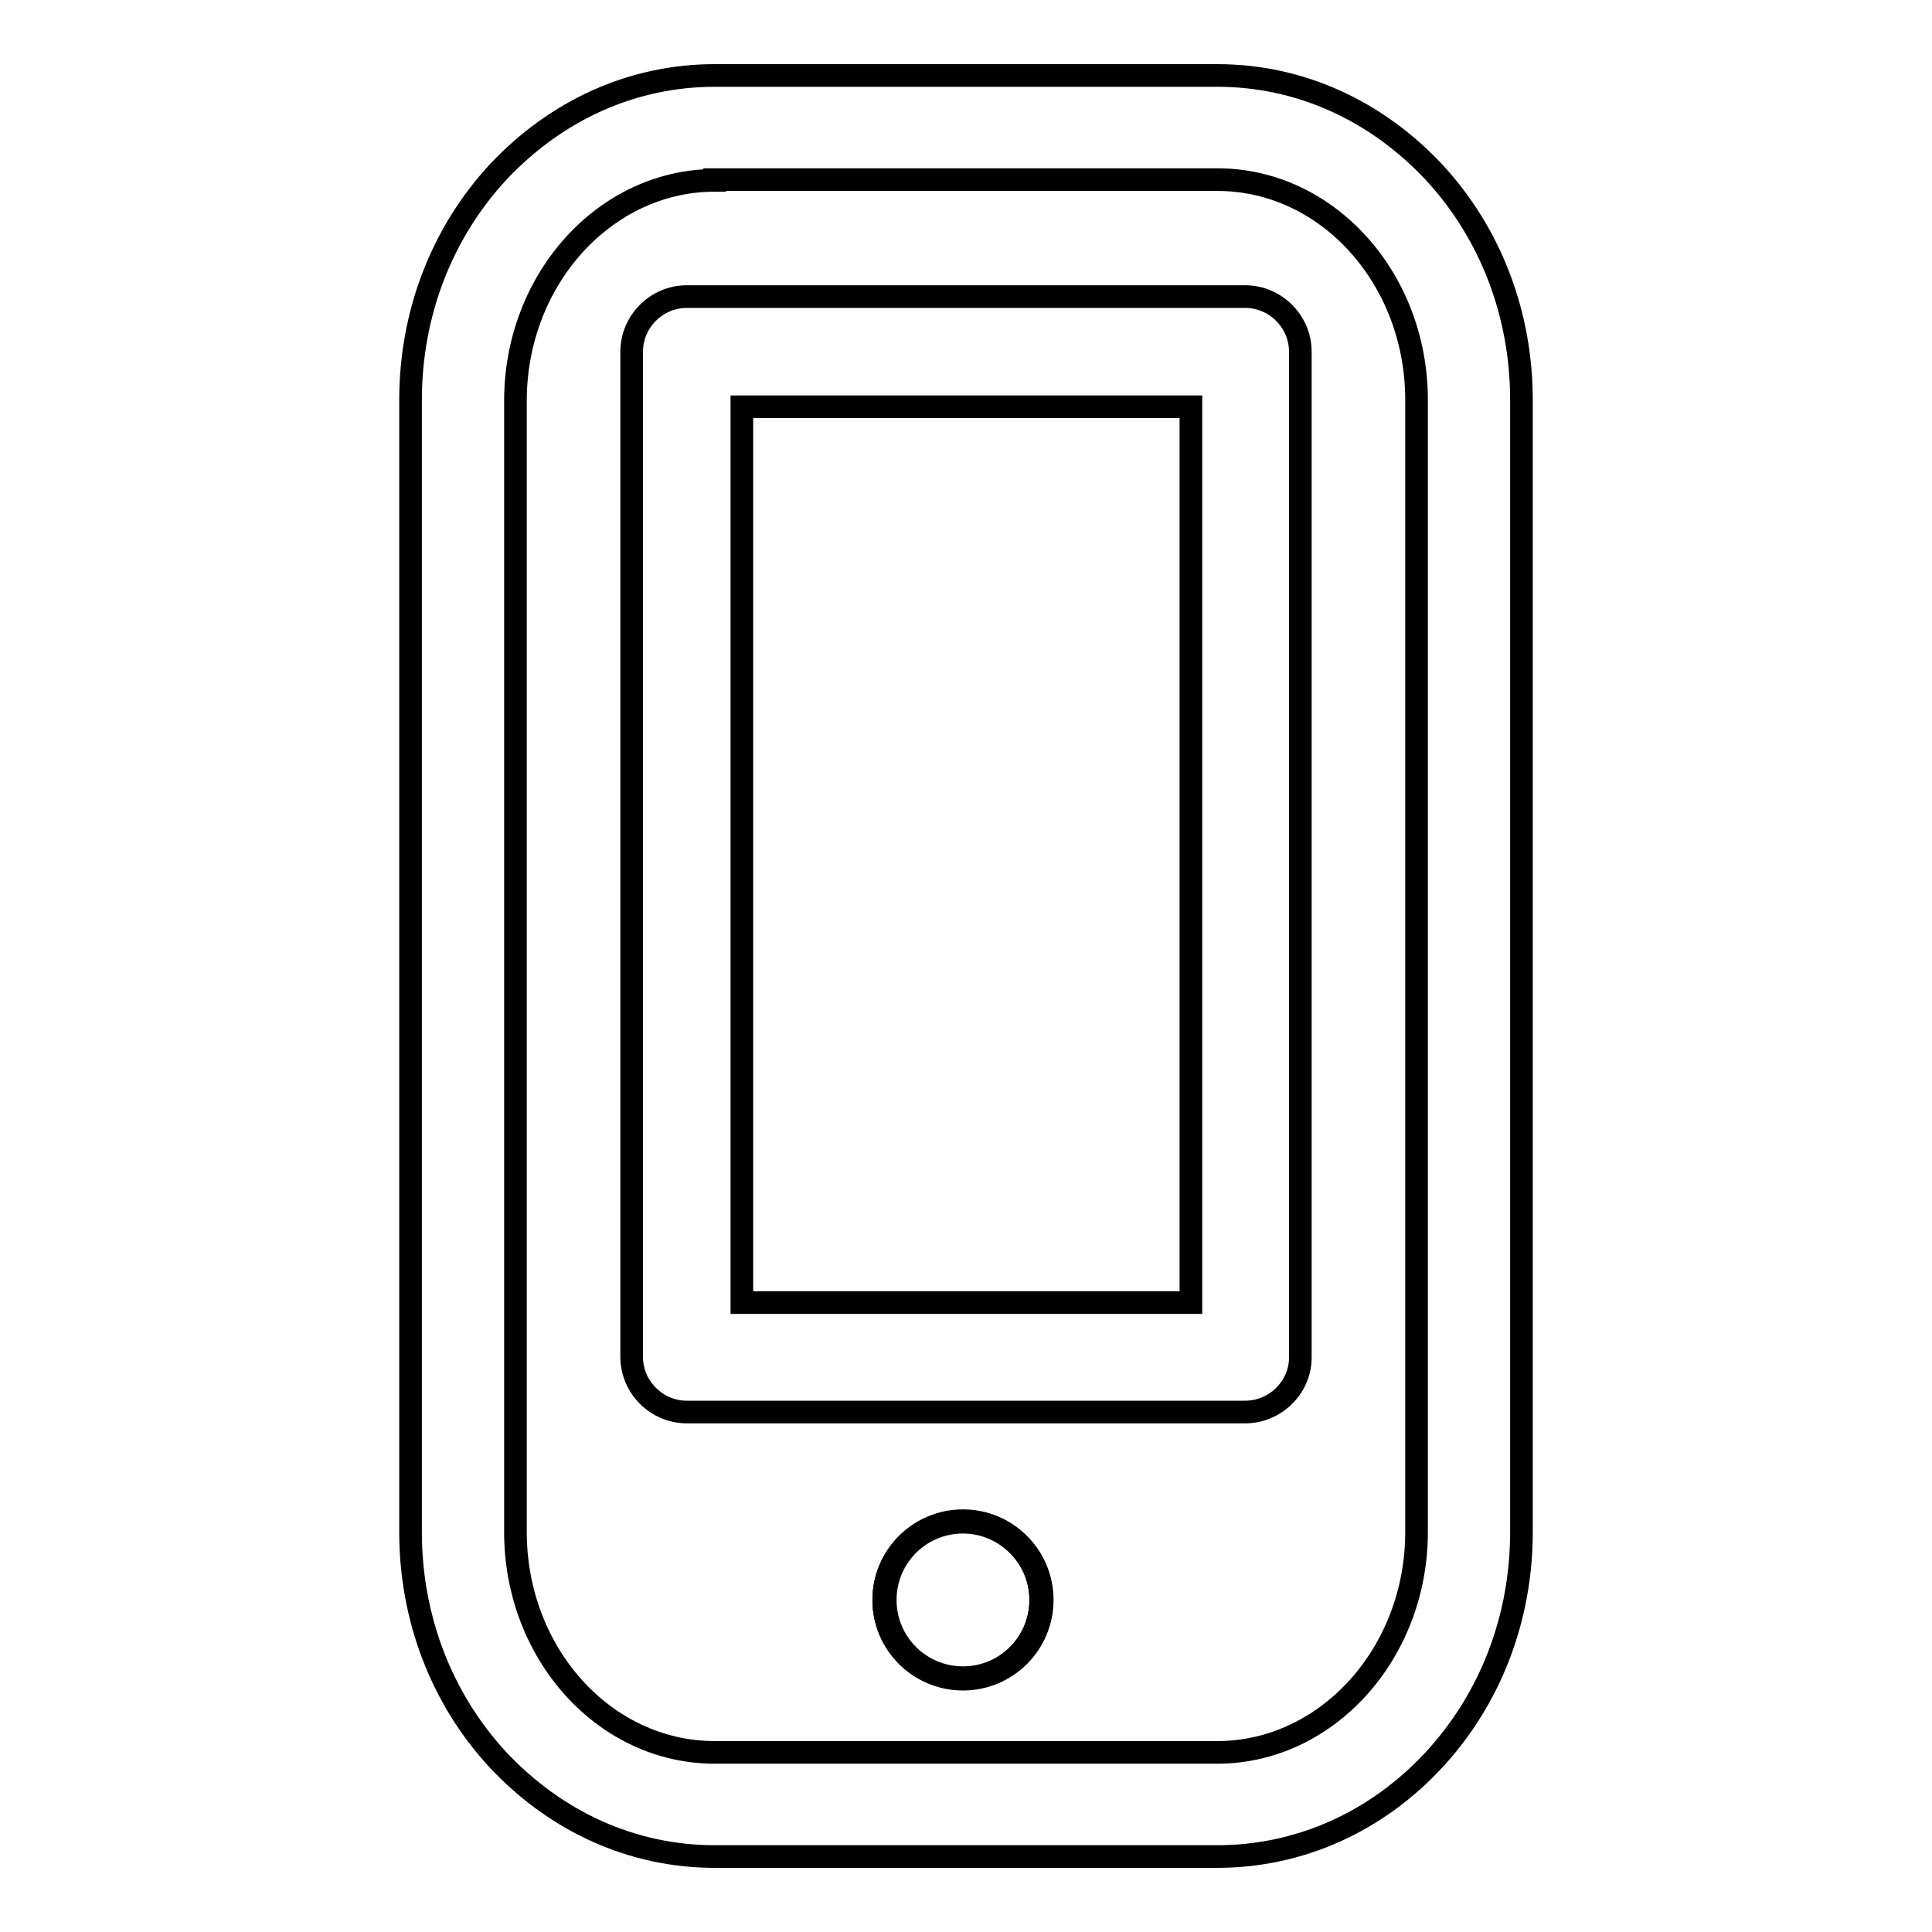
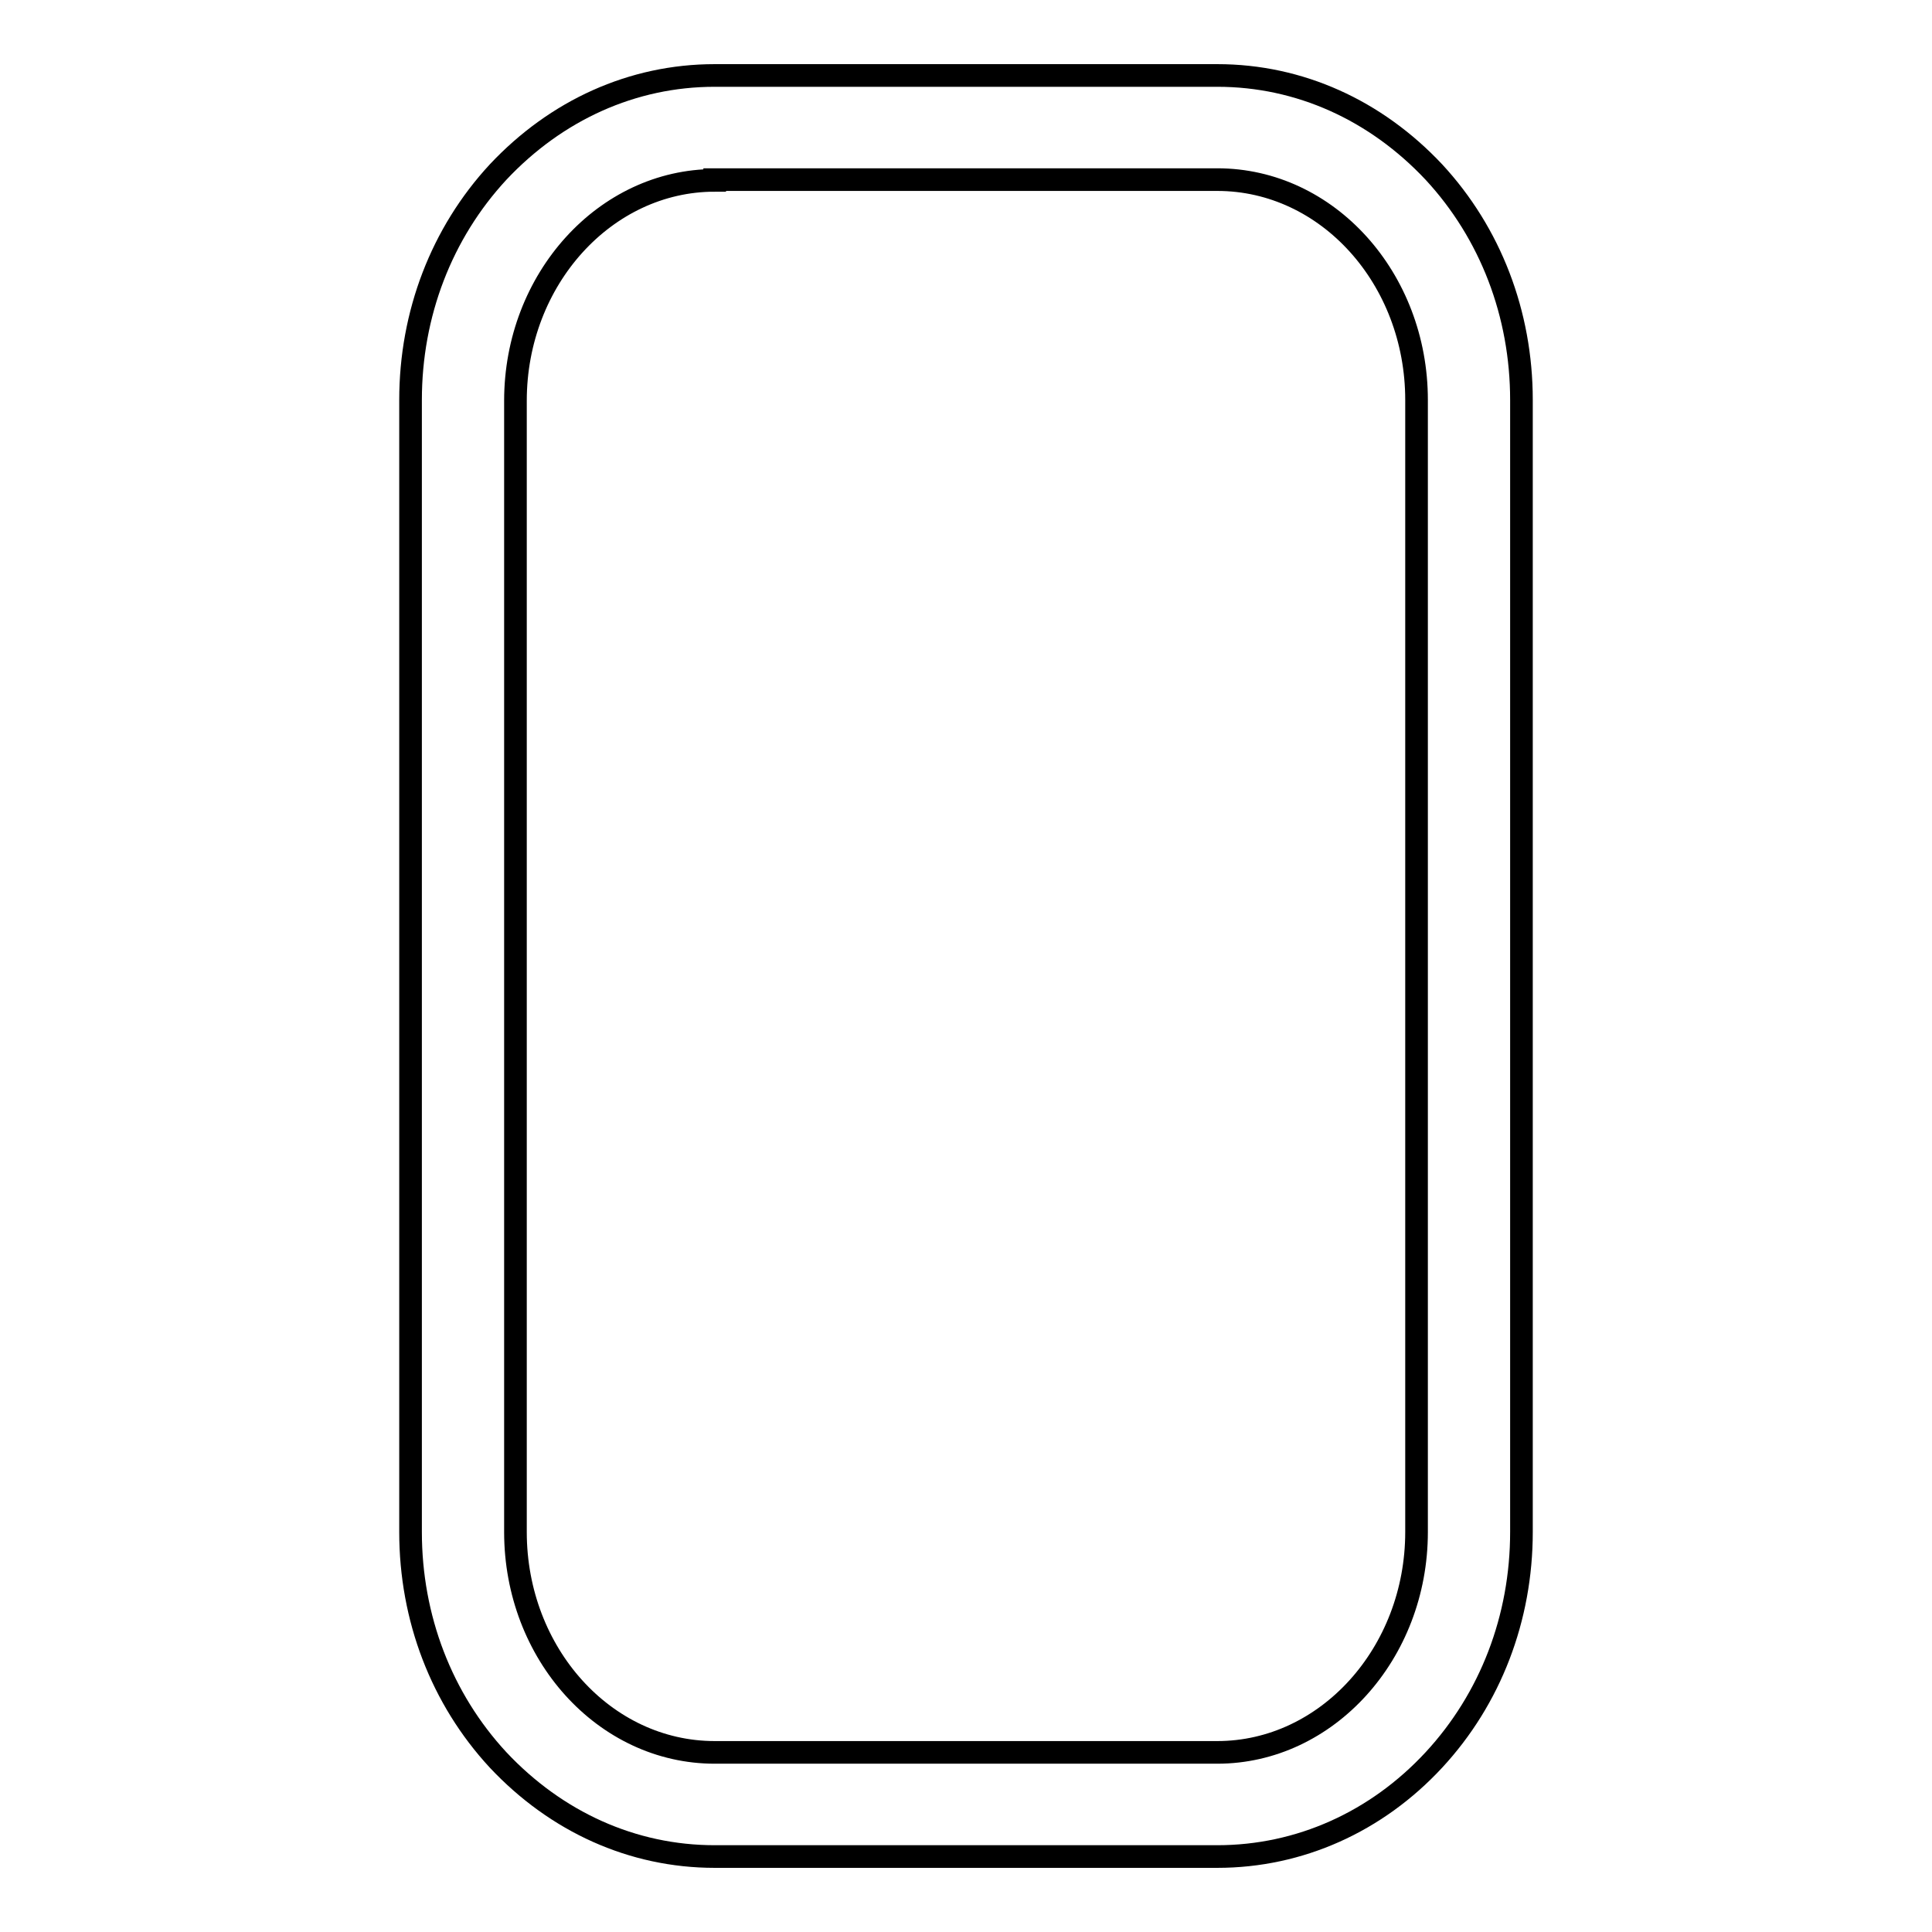
<svg xmlns="http://www.w3.org/2000/svg" version="1.1" x="0px" y="0px" viewBox="0 0 256 256" enable-background="new 0 0 256 256" xml:space="preserve">
  <g>
    <g>
      <path stroke-width="3" fill-opacity="0" stroke="#000000" d="M161.3,246H94.7c-10.9,0-21-4.6-28.7-12.8c-7.5-8.1-11.6-18.8-11.6-30.2V53c0-11.4,4.1-22.1,11.6-30.2C73.7,14.6,83.8,10,94.7,10h66.6c10.9,0,21,4.6,28.7,12.8c7.5,8.1,11.6,18.8,11.6,30.2V203c0,11.4-4.1,22.1-11.6,30.2C182.4,241.4,172.2,246,161.3,246z M94.7,23.9c-14.5,0-26.4,13.1-26.4,29.2V203c0,16.1,11.8,29.2,26.4,29.2h66.6c14.5,0,26.4-13.1,26.4-29.2V53c0-16.1-11.8-29.2-26.4-29.2H94.7z" />
-       <path stroke-width="3" fill-opacity="0" stroke="#000000" d="M165,187.1H91c-4,0-7.3-3.3-7.3-7.3V46.6c0-4,3.3-7.3,7.3-7.3H165c4,0,7.3,3.3,7.3,7.3v133.3C172.3,183.8,169,187.1,165,187.1z M98.3,172.6h59.5V53.9H98.3V172.6z" />
-       <path stroke-width="3" fill-opacity="0" stroke="#000000" d="M117.1,212c0,5.8,4.7,10.4,10.4,10.4c5.8,0,10.4-4.7,10.4-10.4l0,0c0-5.8-4.7-10.4-10.4-10.4C121.8,201.6,117.1,206.2,117.1,212z" />
-       <path stroke-width="3" fill-opacity="0" stroke="#000000" d="M127.6,222.5c-5.8,0-10.5-4.7-10.5-10.5c0-5.8,4.7-10.5,10.5-10.5c5.8,0,10.5,4.7,10.5,10.5C138.1,217.8,133.4,222.5,127.6,222.5z M127.6,201.7c-5.7,0-10.3,4.6-10.3,10.3c0,5.7,4.6,10.3,10.3,10.3s10.3-4.6,10.3-10.3C137.9,206.3,133.2,201.7,127.6,201.7z" />
    </g>
  </g>
</svg>